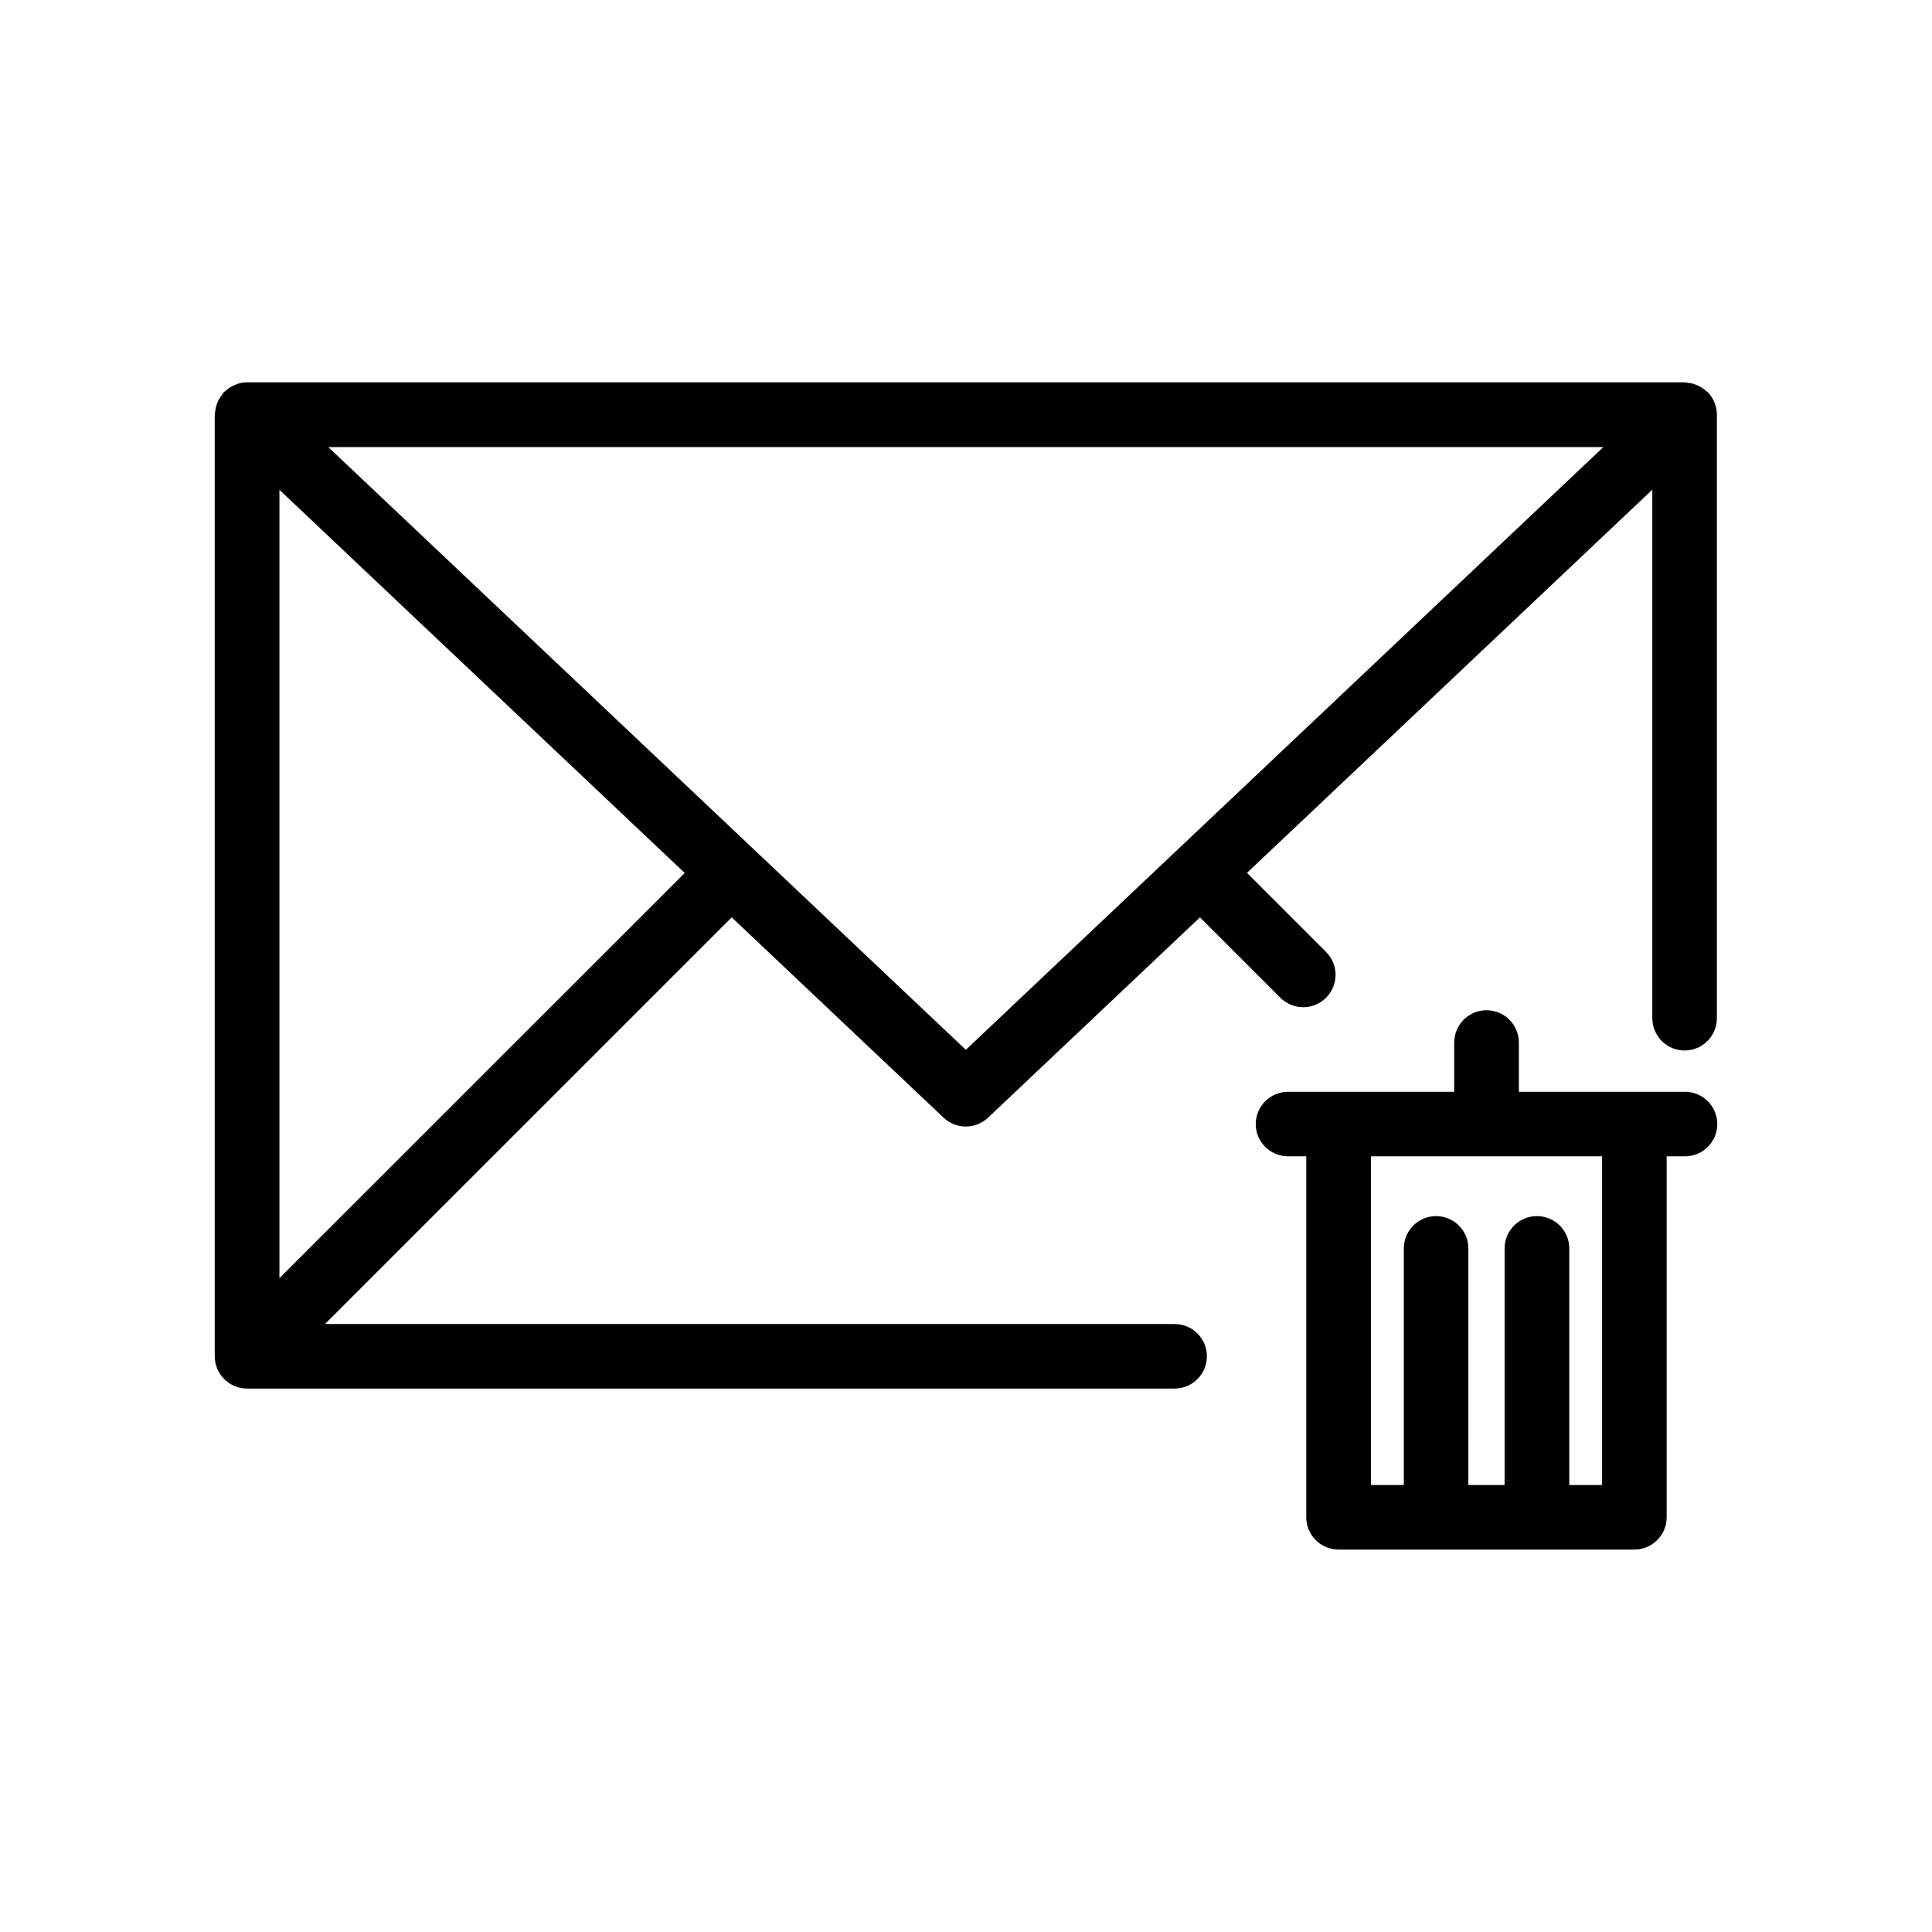
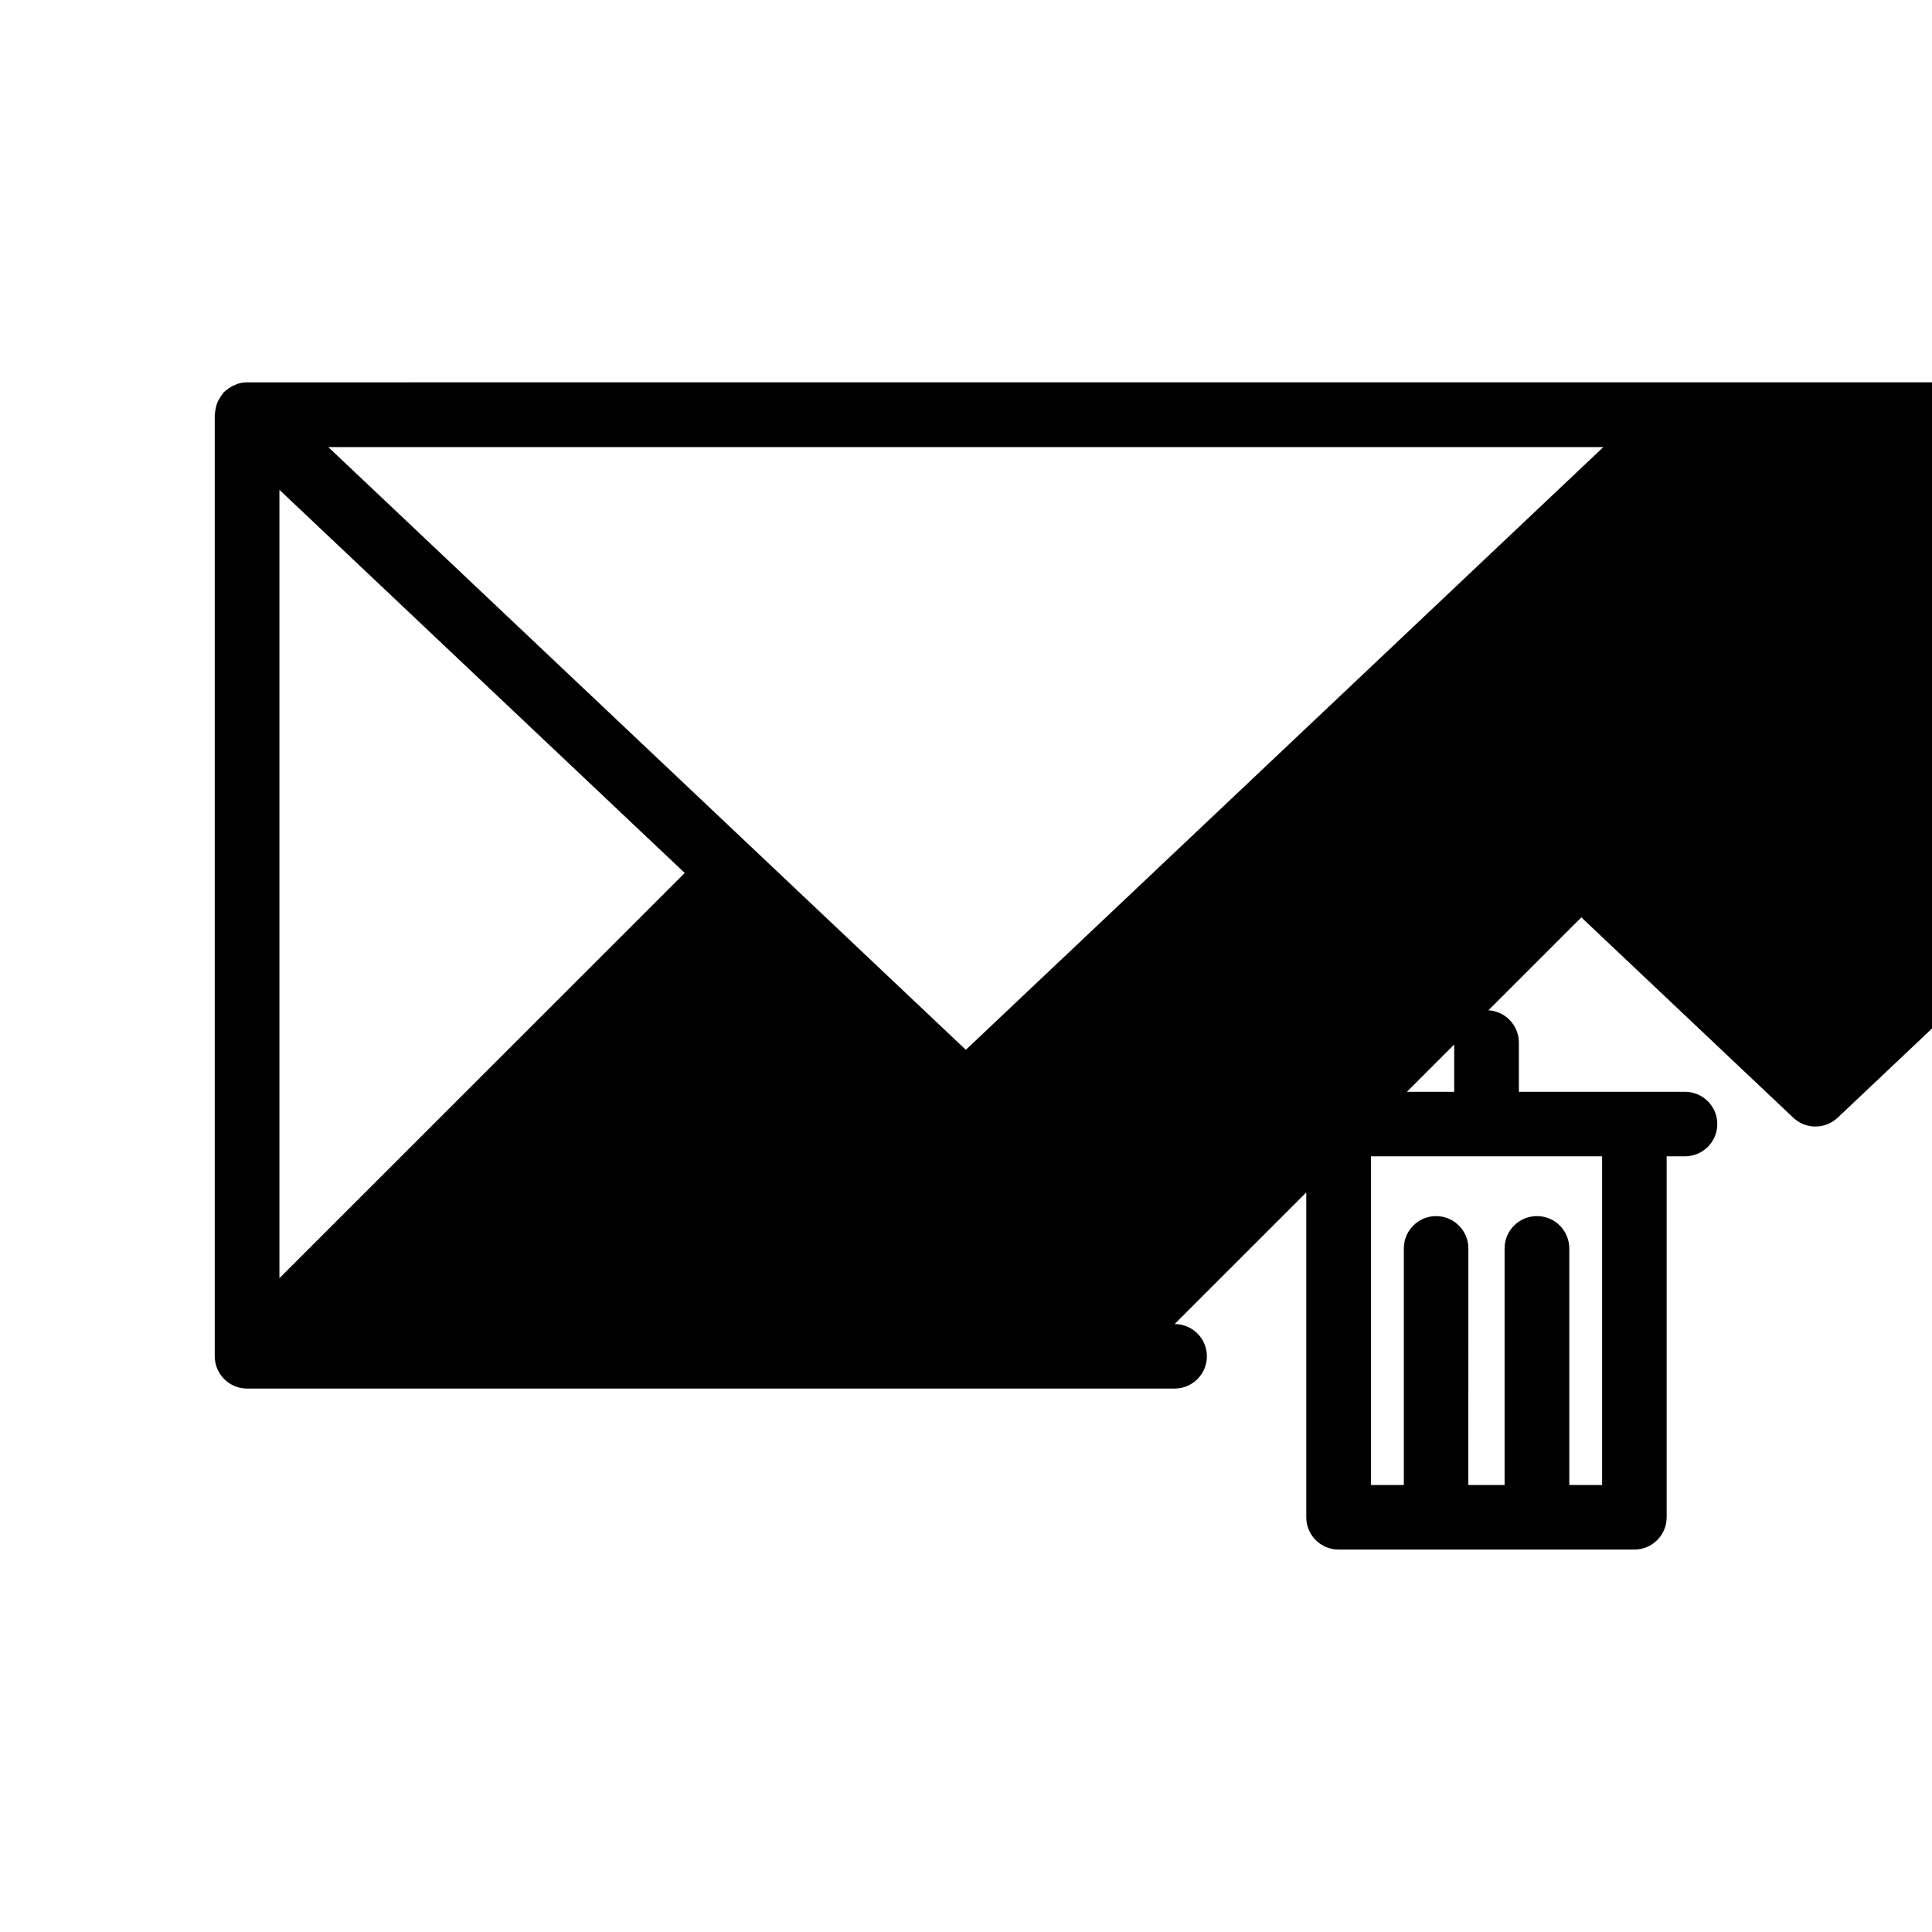
<svg xmlns="http://www.w3.org/2000/svg" fill="#000000" width="800px" height="800px" version="1.1" viewBox="144 144 512 512">
-   <path d="m209.24 245.33c-0.793 0.027-1.582 0.168-2.34 0.414-0.148 0.062-0.297 0.129-0.445 0.195-0.633 0.238-1.238 0.547-1.801 0.926-0.199 0.145-0.391 0.301-0.578 0.465-0.289 0.207-0.566 0.434-0.828 0.676-0.113 0.156-0.223 0.312-0.324 0.473-0.273 0.344-0.52 0.703-0.738 1.082-0.238 0.387-0.445 0.793-0.617 1.211-0.148 0.391-0.266 0.785-0.355 1.191-0.117 0.477-0.191 0.961-0.227 1.445-0.031 0.16-0.059 0.32-0.078 0.484v249.54c0.008 4.719 3.832 8.543 8.551 8.551h245.83c4.719-0.008 8.543-3.832 8.551-8.551-0.008-4.719-3.832-8.543-8.551-8.551h-225.16l107.78-107.77 56.168 53.098c3.301 3.109 8.449 3.109 11.75 0l56.168-53.098 21.305 21.293h-0.004c1.609 1.609 3.789 2.516 6.062 2.516 2.273 0 4.457-0.906 6.062-2.516 1.609-1.605 2.512-3.785 2.512-6.059 0-2.273-0.902-4.457-2.512-6.062l-20.961-20.961 107.42-101.55v140.02l0.004 0.004c-0.012 2.277 0.887 4.465 2.492 6.078 1.609 1.613 3.789 2.519 6.066 2.519s4.457-0.91 6.062-2.523c1.602-1.613 2.5-3.801 2.488-6.074v-159.91c-0.004-0.895-0.145-1.781-0.422-2.629v-0.02c-0.004-0.004-0.008-0.012-0.012-0.02-0.27-0.816-0.664-1.59-1.168-2.293-0.023-0.035-0.047-0.07-0.07-0.105-0.207-0.289-0.43-0.559-0.668-0.82-0.211-0.176-0.434-0.344-0.66-0.5-0.32-0.289-0.664-0.551-1.023-0.789-0.367-0.223-0.754-0.422-1.152-0.59-0.43-0.191-0.871-0.352-1.328-0.473-0.395-0.09-0.797-0.152-1.199-0.184-0.281-0.062-0.562-0.109-0.848-0.141h-380.98c-0.031 0.004-0.059 0.008-0.09 0.012-0.043-0.004-0.086-0.008-0.129-0.012zm21.758 17.152h337.91l-168.95 159.73zm-12.949 11.324 107.41 101.54-107.41 107.38zm319.88 137.92c-4.719 0.008-8.543 3.832-8.551 8.551v13.059h-44.035c-4.723 0.004-8.551 3.828-8.559 8.551 0.008 4.723 3.836 8.551 8.559 8.551h4.832v95.656c0 2.273 0.91 4.457 2.519 6.062 1.613 1.605 3.797 2.504 6.07 2.496h78.367c4.723-0.008 8.547-3.836 8.551-8.559v-95.656h4.832c2.273 0.008 4.457-0.891 6.066-2.492 1.613-1.605 2.519-3.785 2.523-6.059-0.004-2.273-0.91-4.453-2.523-6.055-1.609-1.605-3.793-2.504-6.066-2.496h-43.996v-13.059c-0.004-2.273-0.91-4.449-2.523-6.055-1.609-1.605-3.793-2.5-6.066-2.496zm-30.613 38.711h61.254v87.105h-8.695v-62.703c-0.004-2.273-0.91-4.453-2.519-6.062-1.613-1.605-3.797-2.504-6.074-2.496-4.723 0.008-8.547 3.836-8.551 8.559v62.699h-9.605l0.004-62.699c-0.004-4.723-3.828-8.551-8.551-8.559-4.723 0.008-8.551 3.836-8.551 8.559v62.699h-8.707z" />
+   <path d="m209.24 245.33c-0.793 0.027-1.582 0.168-2.34 0.414-0.148 0.062-0.297 0.129-0.445 0.195-0.633 0.238-1.238 0.547-1.801 0.926-0.199 0.145-0.391 0.301-0.578 0.465-0.289 0.207-0.566 0.434-0.828 0.676-0.113 0.156-0.223 0.312-0.324 0.473-0.273 0.344-0.52 0.703-0.738 1.082-0.238 0.387-0.445 0.793-0.617 1.211-0.148 0.391-0.266 0.785-0.355 1.191-0.117 0.477-0.191 0.961-0.227 1.445-0.031 0.16-0.059 0.32-0.078 0.484v249.54c0.008 4.719 3.832 8.543 8.551 8.551h245.83c4.719-0.008 8.543-3.832 8.551-8.551-0.008-4.719-3.832-8.543-8.551-8.551l107.78-107.77 56.168 53.098c3.301 3.109 8.449 3.109 11.75 0l56.168-53.098 21.305 21.293h-0.004c1.609 1.609 3.789 2.516 6.062 2.516 2.273 0 4.457-0.906 6.062-2.516 1.609-1.605 2.512-3.785 2.512-6.059 0-2.273-0.902-4.457-2.512-6.062l-20.961-20.961 107.42-101.55v140.02l0.004 0.004c-0.012 2.277 0.887 4.465 2.492 6.078 1.609 1.613 3.789 2.519 6.066 2.519s4.457-0.91 6.062-2.523c1.602-1.613 2.5-3.801 2.488-6.074v-159.91c-0.004-0.895-0.145-1.781-0.422-2.629v-0.02c-0.004-0.004-0.008-0.012-0.012-0.02-0.27-0.816-0.664-1.59-1.168-2.293-0.023-0.035-0.047-0.07-0.07-0.105-0.207-0.289-0.43-0.559-0.668-0.82-0.211-0.176-0.434-0.344-0.66-0.5-0.32-0.289-0.664-0.551-1.023-0.789-0.367-0.223-0.754-0.422-1.152-0.59-0.43-0.191-0.871-0.352-1.328-0.473-0.395-0.09-0.797-0.152-1.199-0.184-0.281-0.062-0.562-0.109-0.848-0.141h-380.98c-0.031 0.004-0.059 0.008-0.09 0.012-0.043-0.004-0.086-0.008-0.129-0.012zm21.758 17.152h337.91l-168.95 159.73zm-12.949 11.324 107.41 101.54-107.41 107.38zm319.88 137.92c-4.719 0.008-8.543 3.832-8.551 8.551v13.059h-44.035c-4.723 0.004-8.551 3.828-8.559 8.551 0.008 4.723 3.836 8.551 8.559 8.551h4.832v95.656c0 2.273 0.91 4.457 2.519 6.062 1.613 1.605 3.797 2.504 6.07 2.496h78.367c4.723-0.008 8.547-3.836 8.551-8.559v-95.656h4.832c2.273 0.008 4.457-0.891 6.066-2.492 1.613-1.605 2.519-3.785 2.523-6.059-0.004-2.273-0.91-4.453-2.523-6.055-1.609-1.605-3.793-2.504-6.066-2.496h-43.996v-13.059c-0.004-2.273-0.91-4.449-2.523-6.055-1.609-1.605-3.793-2.5-6.066-2.496zm-30.613 38.711h61.254v87.105h-8.695v-62.703c-0.004-2.273-0.91-4.453-2.519-6.062-1.613-1.605-3.797-2.504-6.074-2.496-4.723 0.008-8.547 3.836-8.551 8.559v62.699h-9.605l0.004-62.699c-0.004-4.723-3.828-8.551-8.551-8.559-4.723 0.008-8.551 3.836-8.551 8.559v62.699h-8.707z" />
</svg>